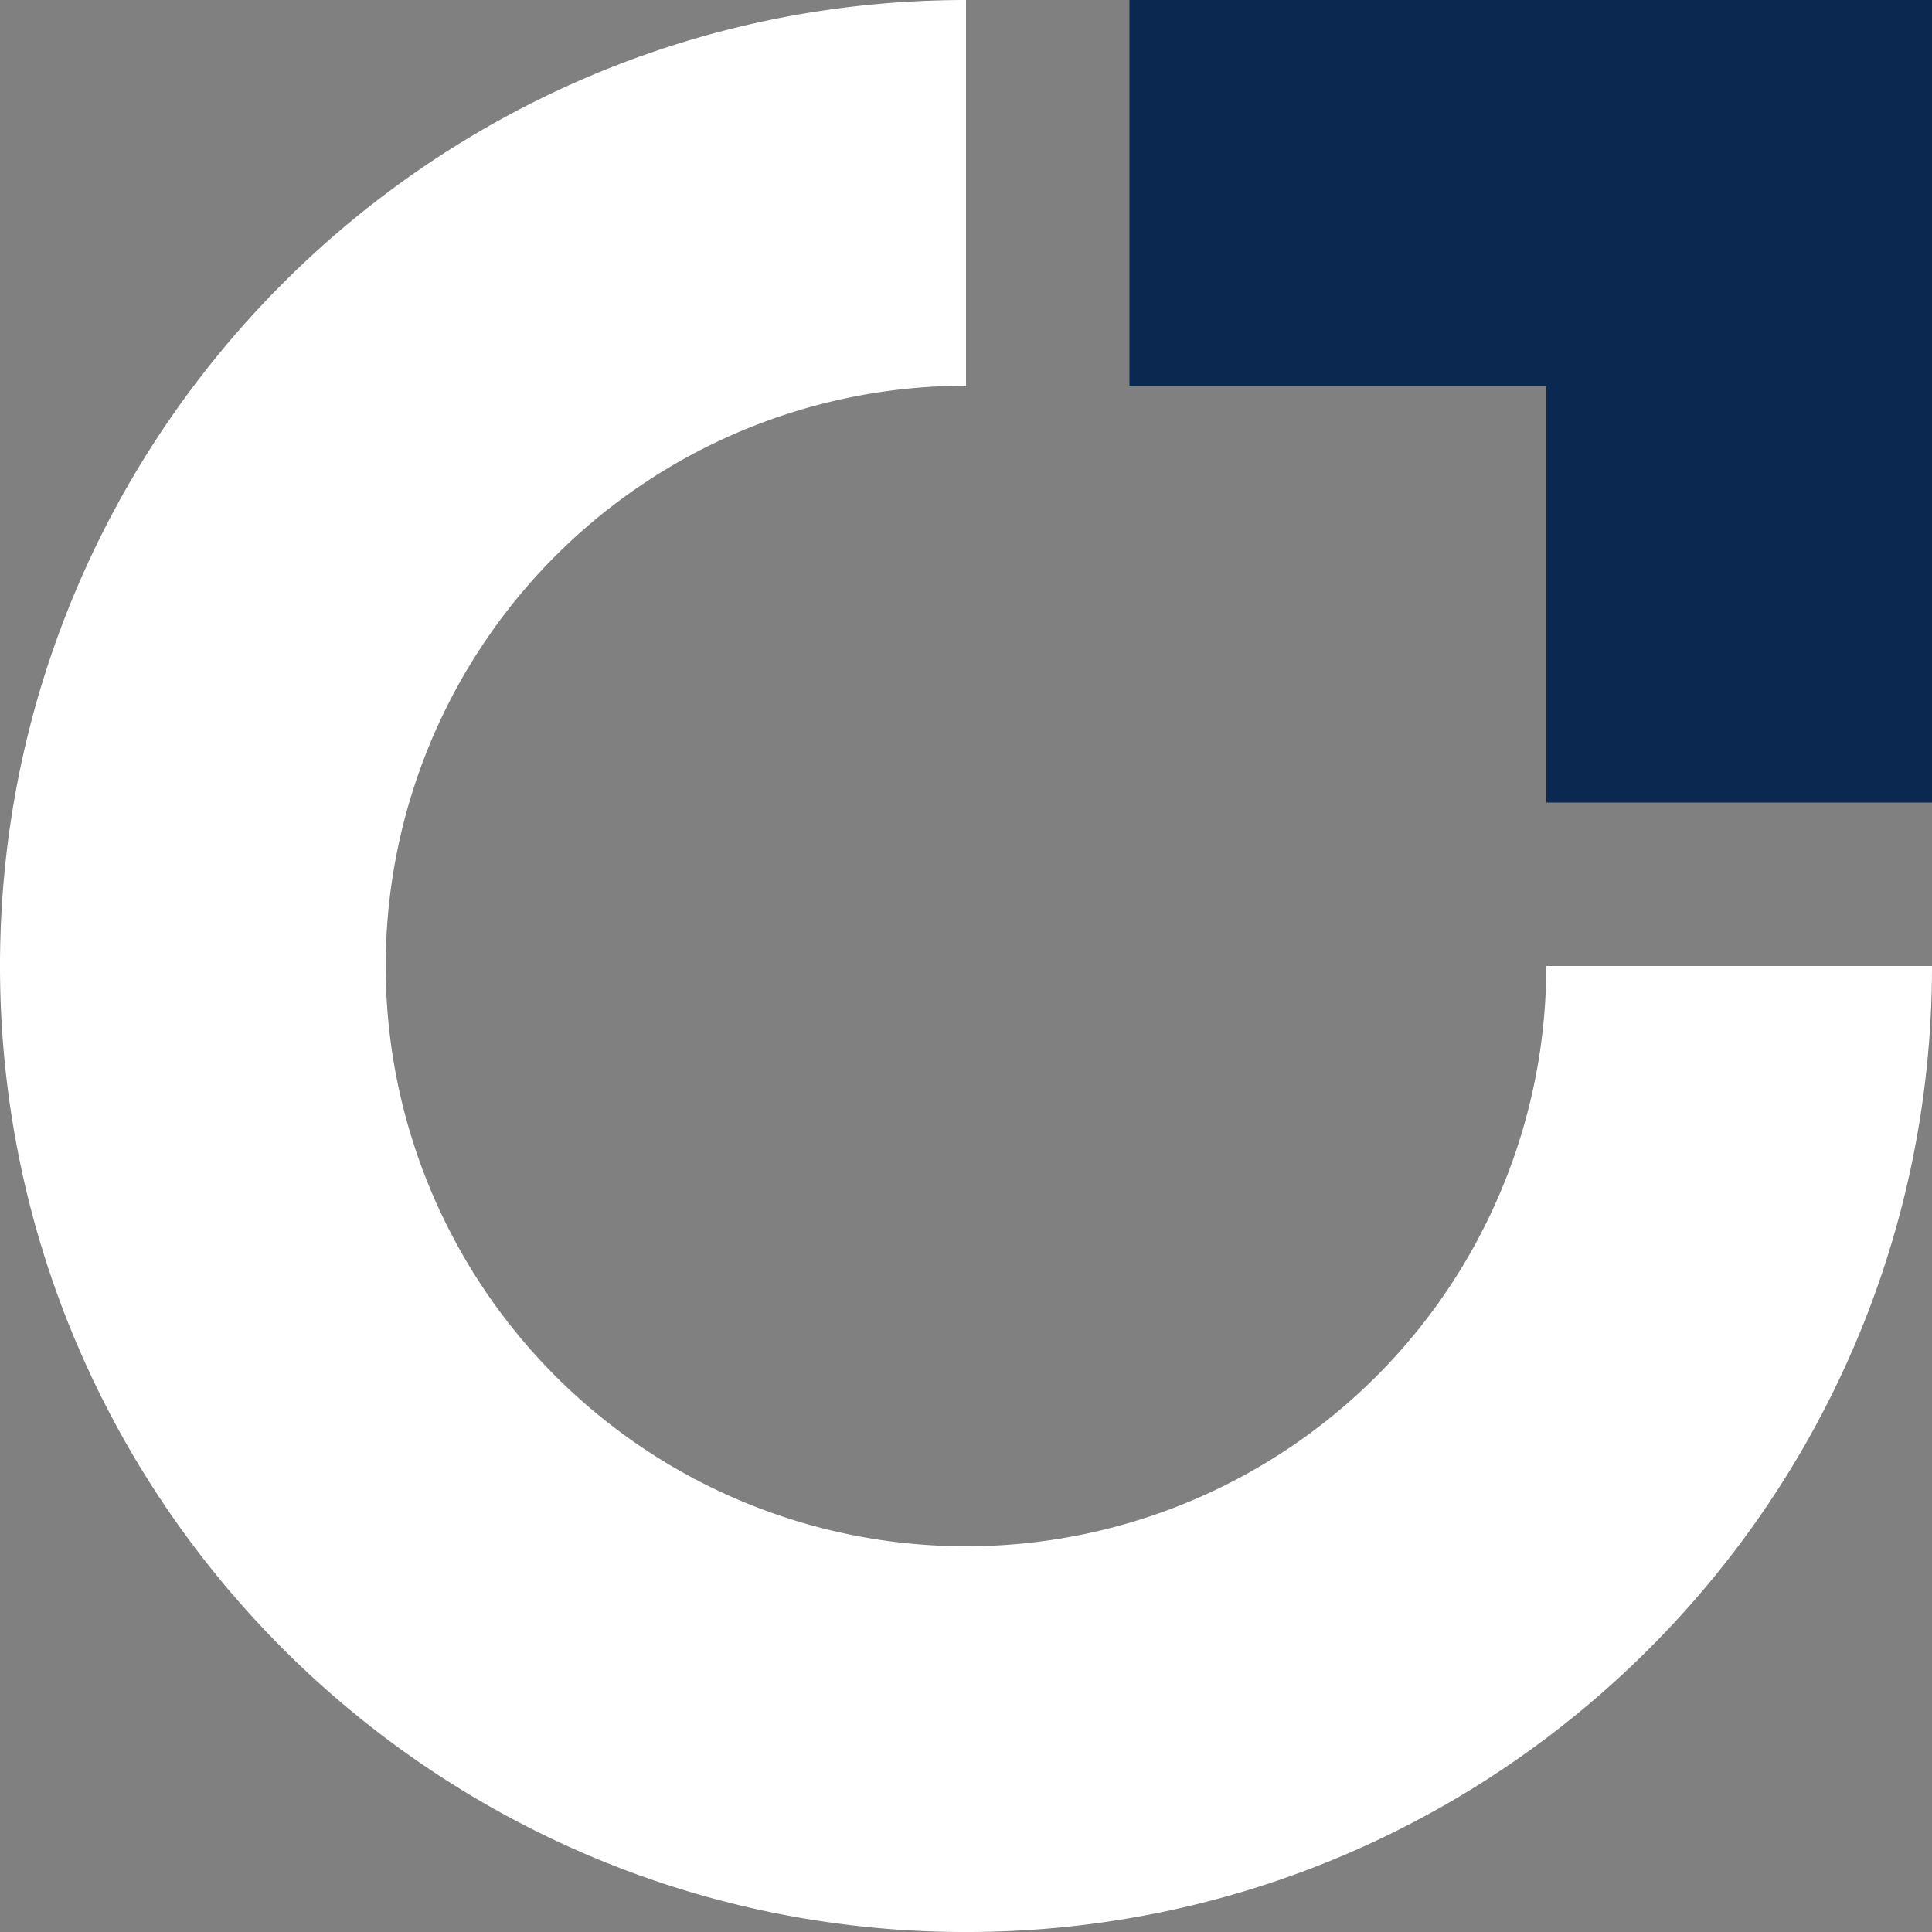
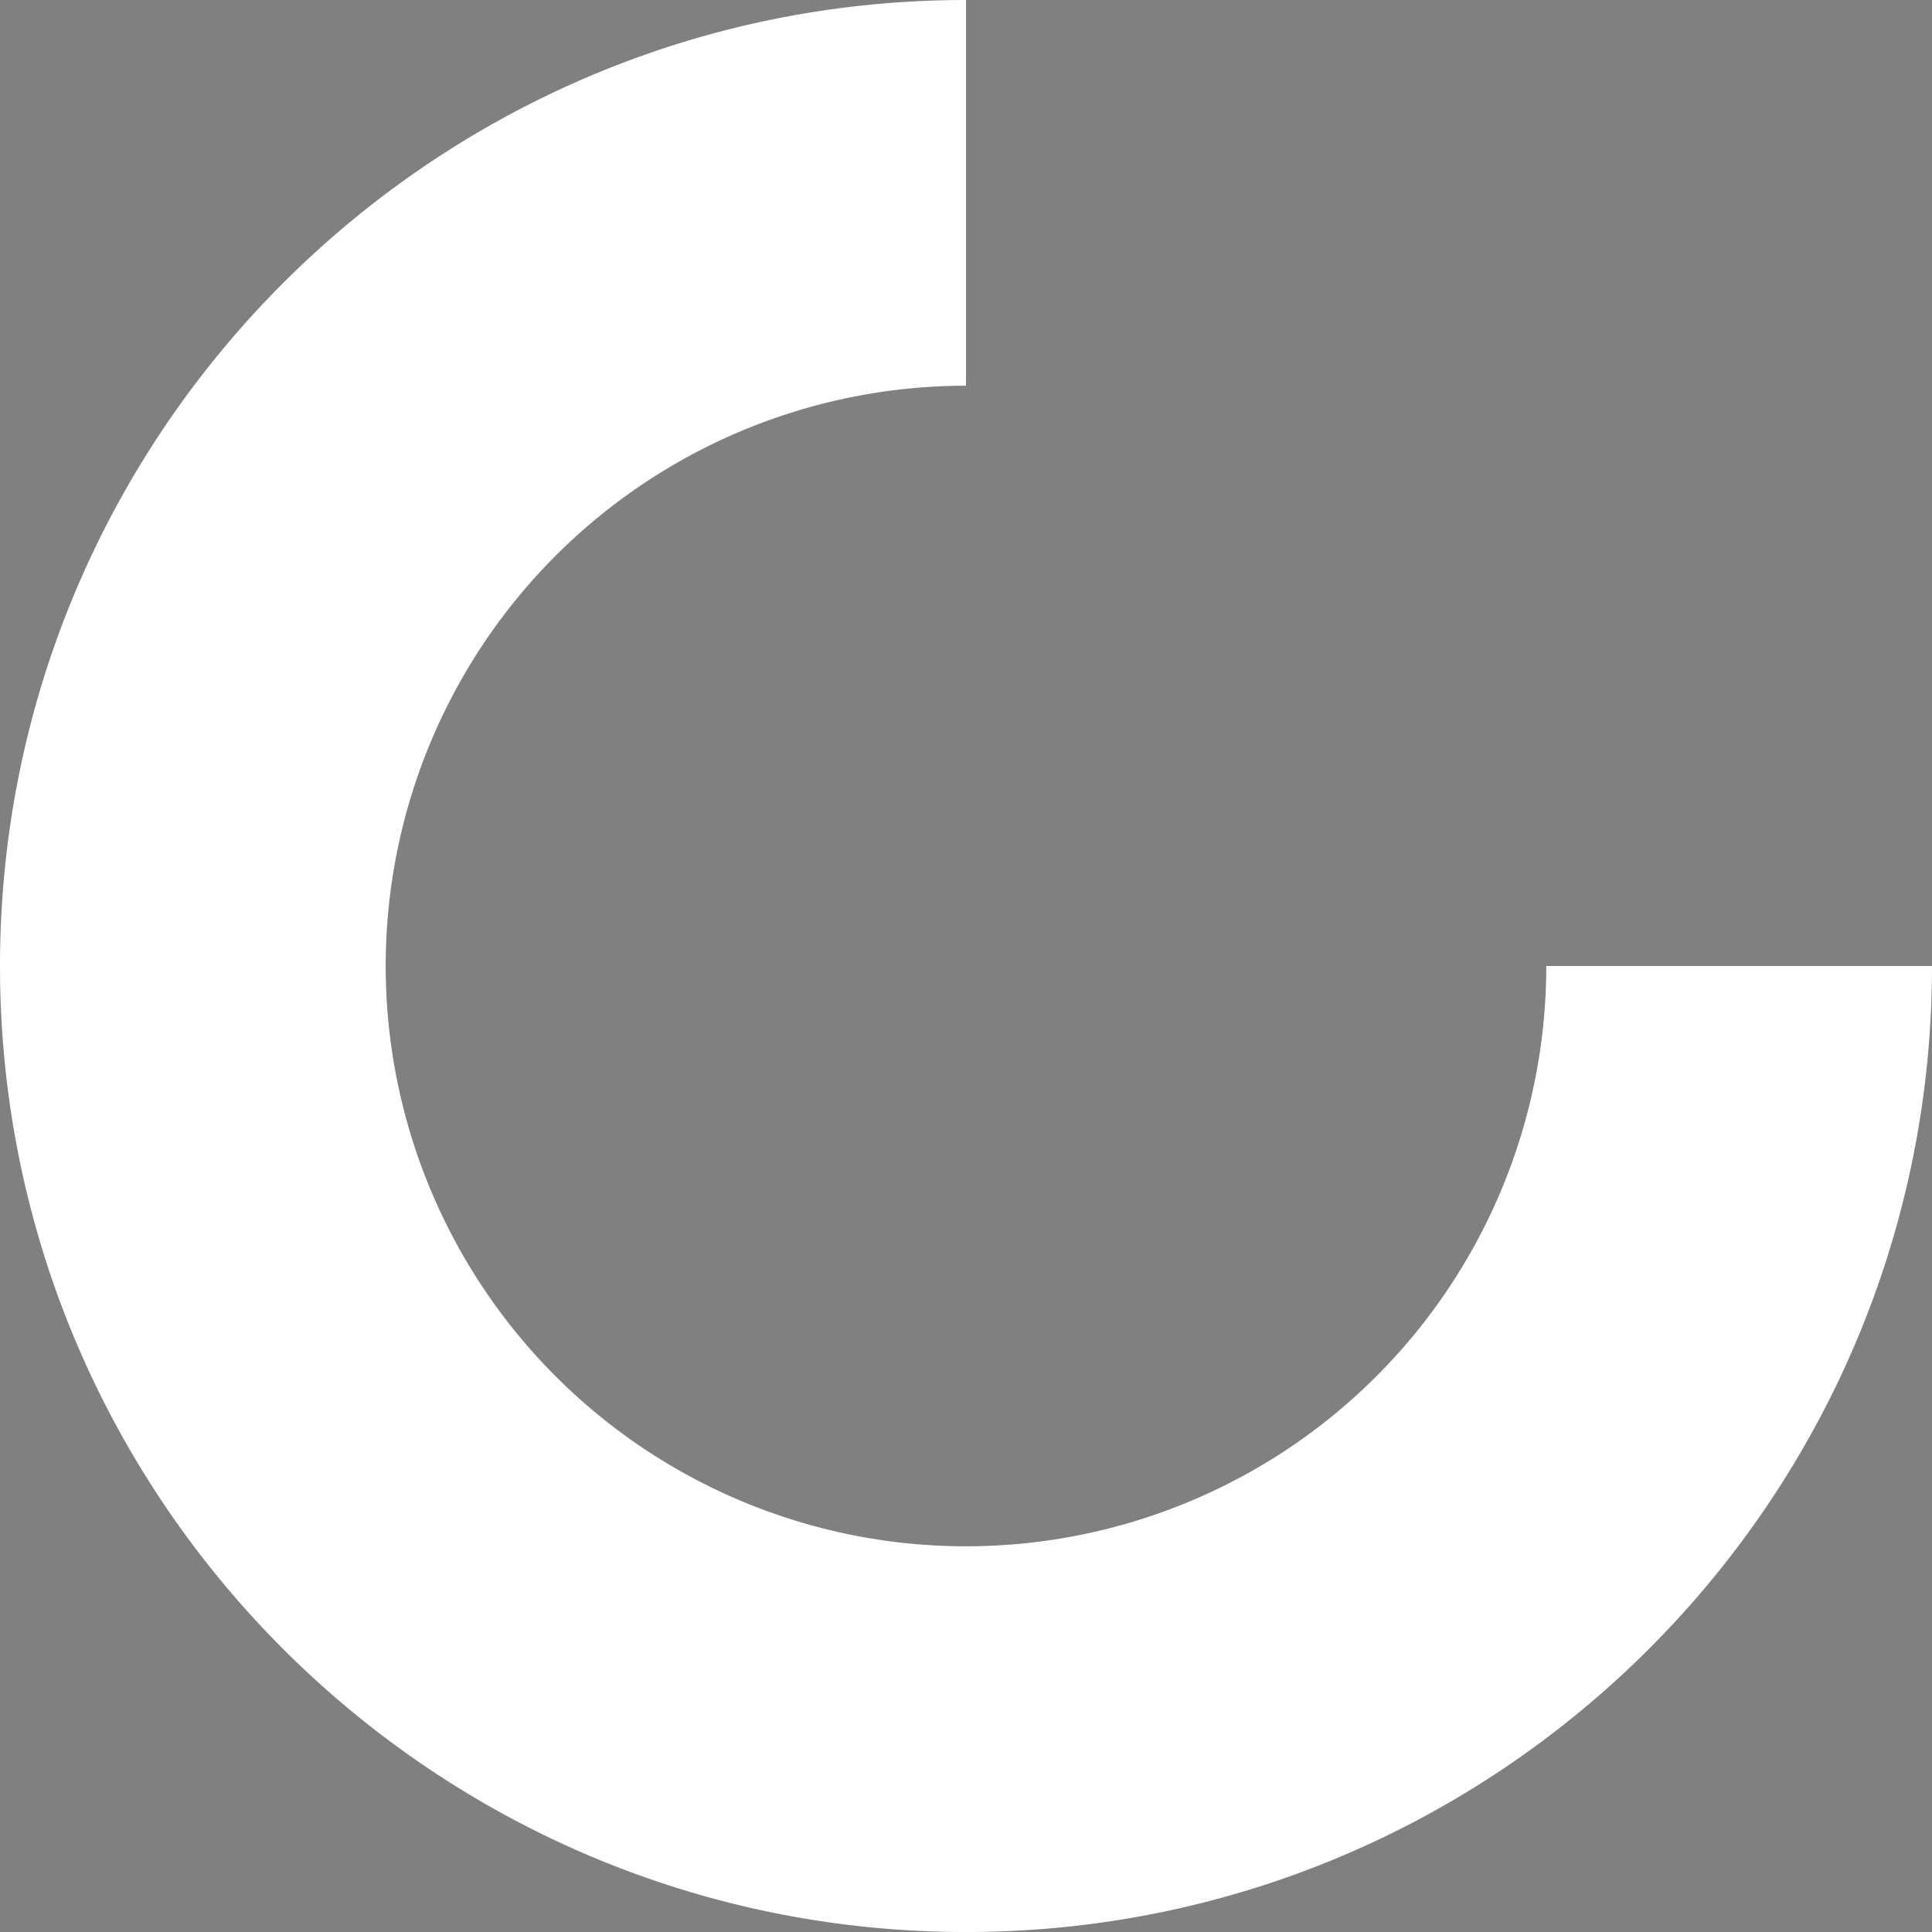
<svg xmlns="http://www.w3.org/2000/svg" id="Group_1812" data-name="Group 1812" width="339.046" height="339.046" viewBox="0 0 339.046 339.046">
  <rect x="0" y="0" width="339.046" height="339.046" fill="#808080" stroke="none" />
  <defs>
    <clipPath id="clip-path">
      <rect id="Rectangle_1059" data-name="Rectangle 1059" width="339.046" height="339.046" fill="none" />
    </clipPath>
  </defs>
  <g id="Group_1811" data-name="Group 1811" clip-path="url(#clip-path)">
    <path id="Path_3692" data-name="Path 3692" d="M271.356,169.524A101.834,101.834,0,1,1,169.523,67.689V0C75.962,0,0,75.961,0,169.524S75.962,339.047,169.523,339.047s169.523-75.962,169.523-169.523Z" transform="translate(0 0.001)" fill="#fff" />
-     <path id="Path_3693" data-name="Path 3693" d="M158.431,0H85.278V67.688h73.152V140.84h67.69V0Z" transform="translate(112.926 0)" fill="#0a2850" />
  </g>
</svg>